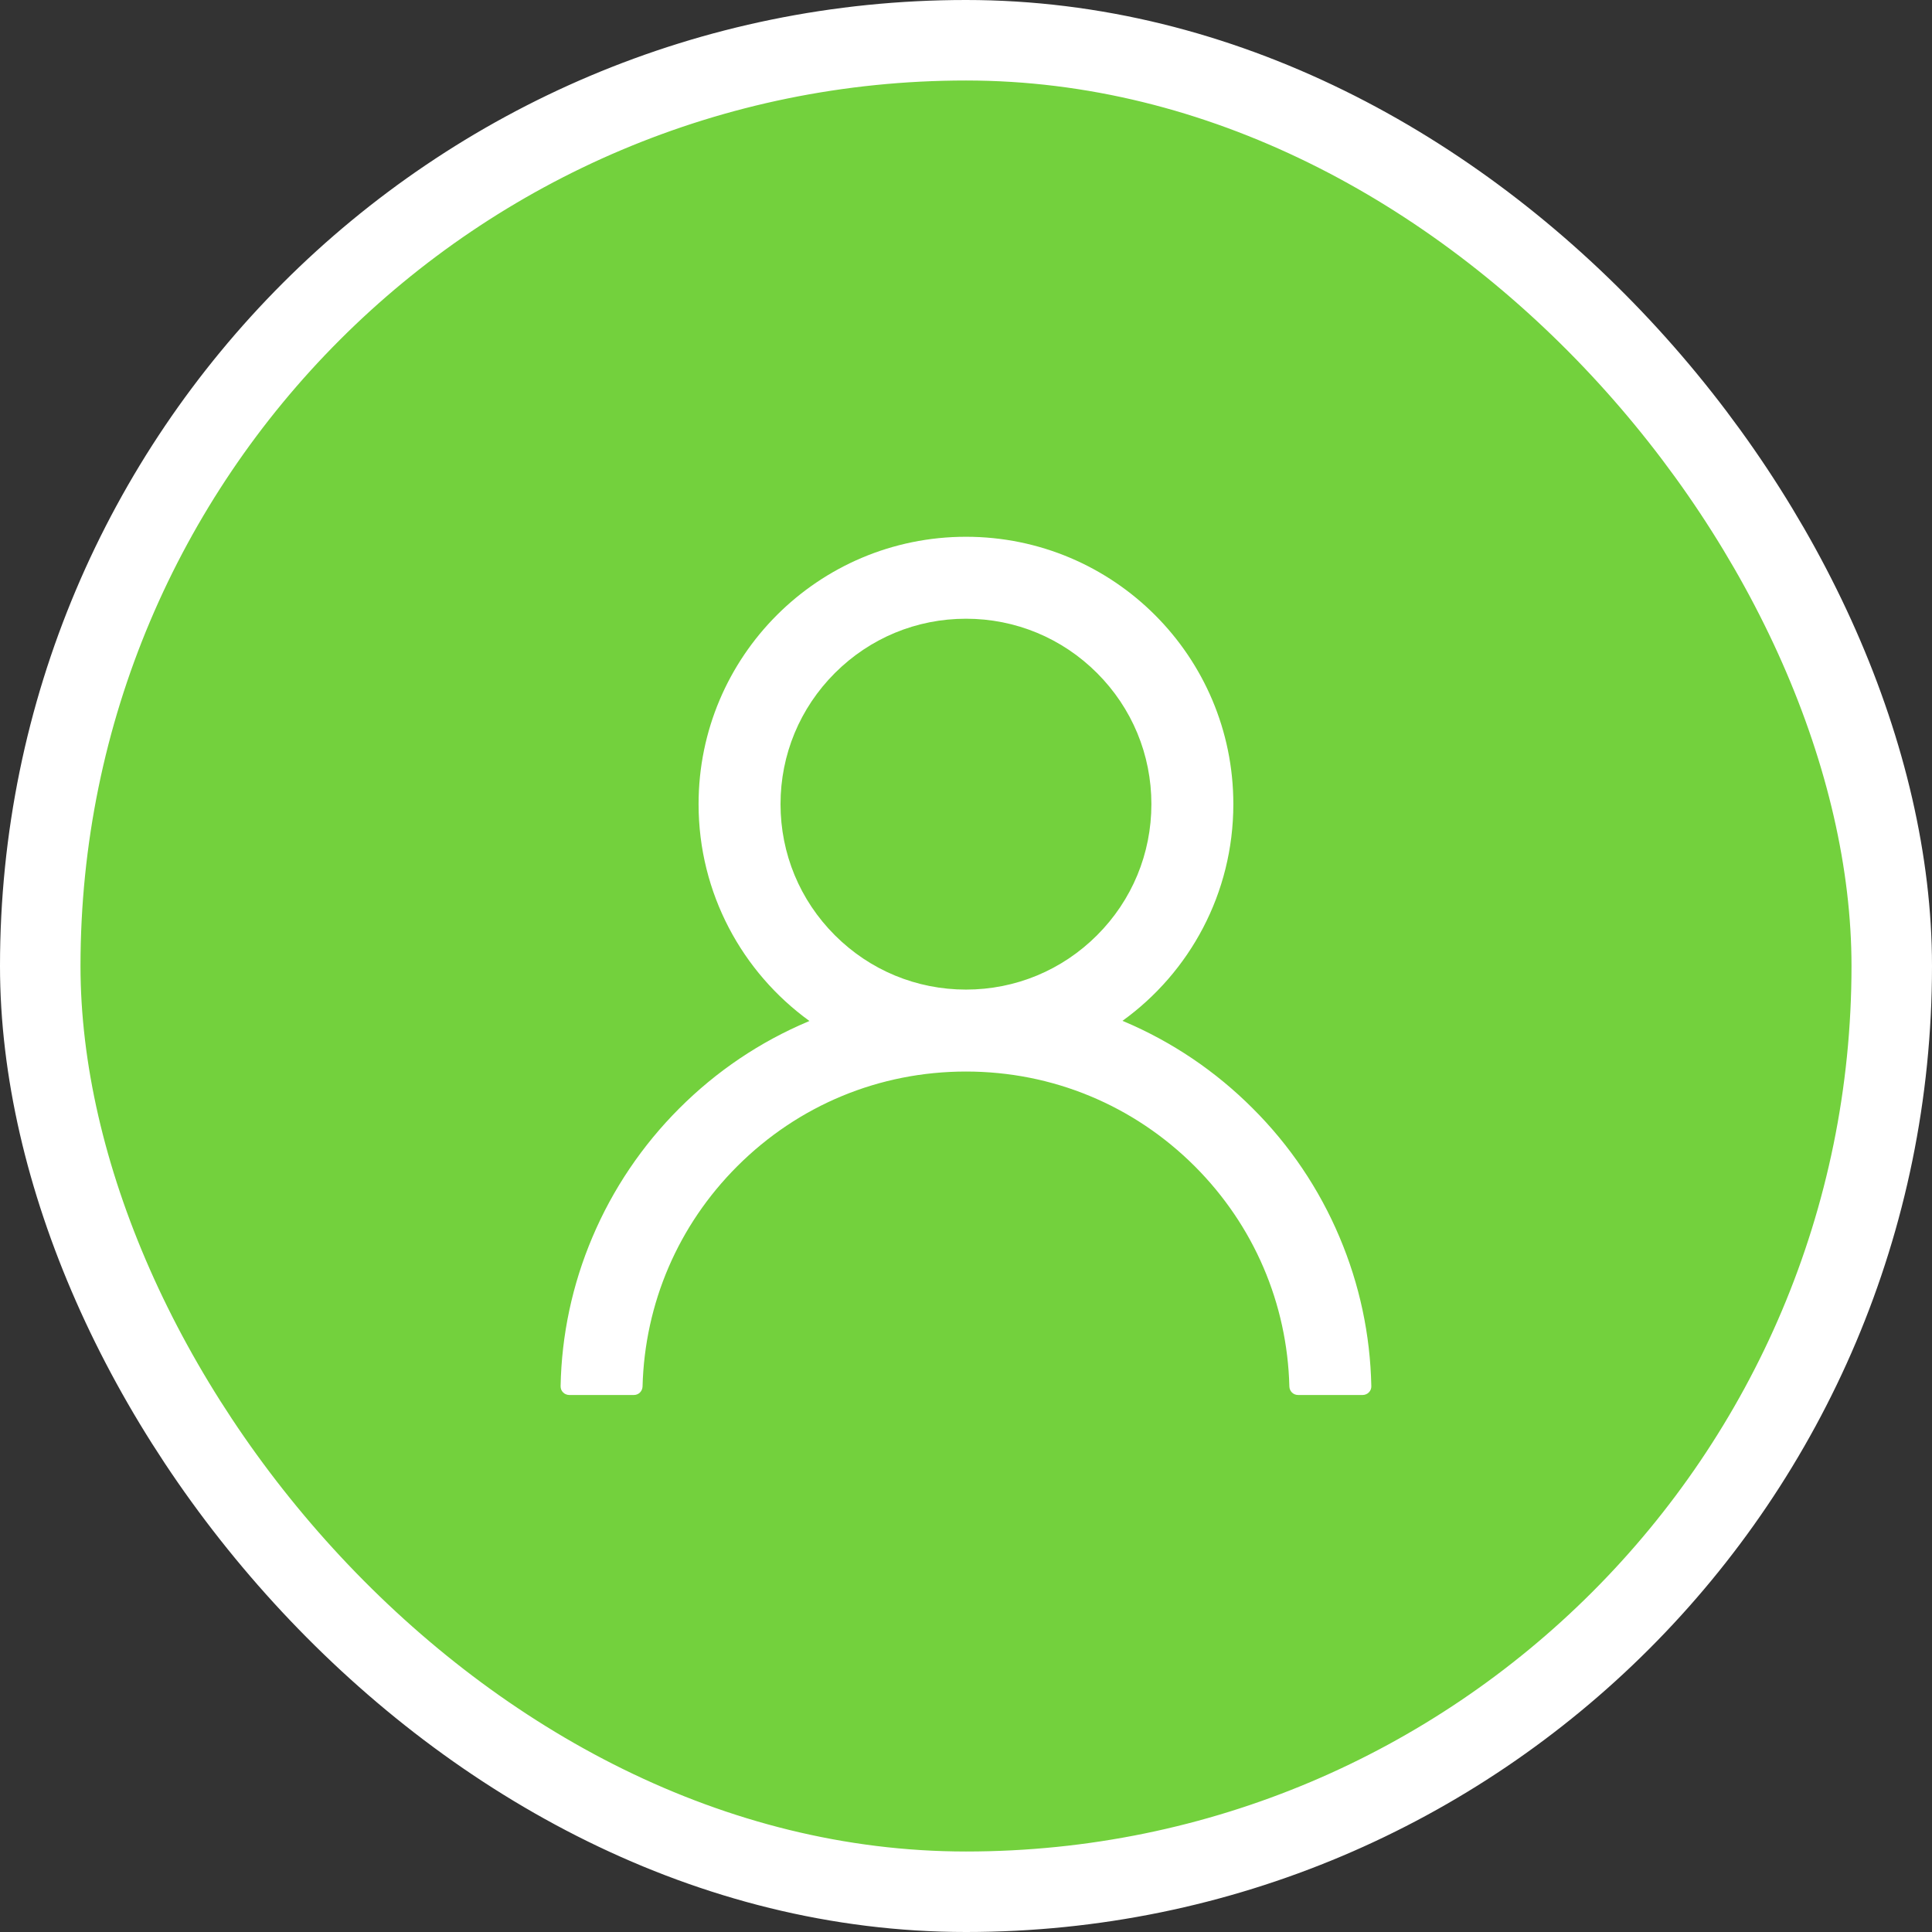
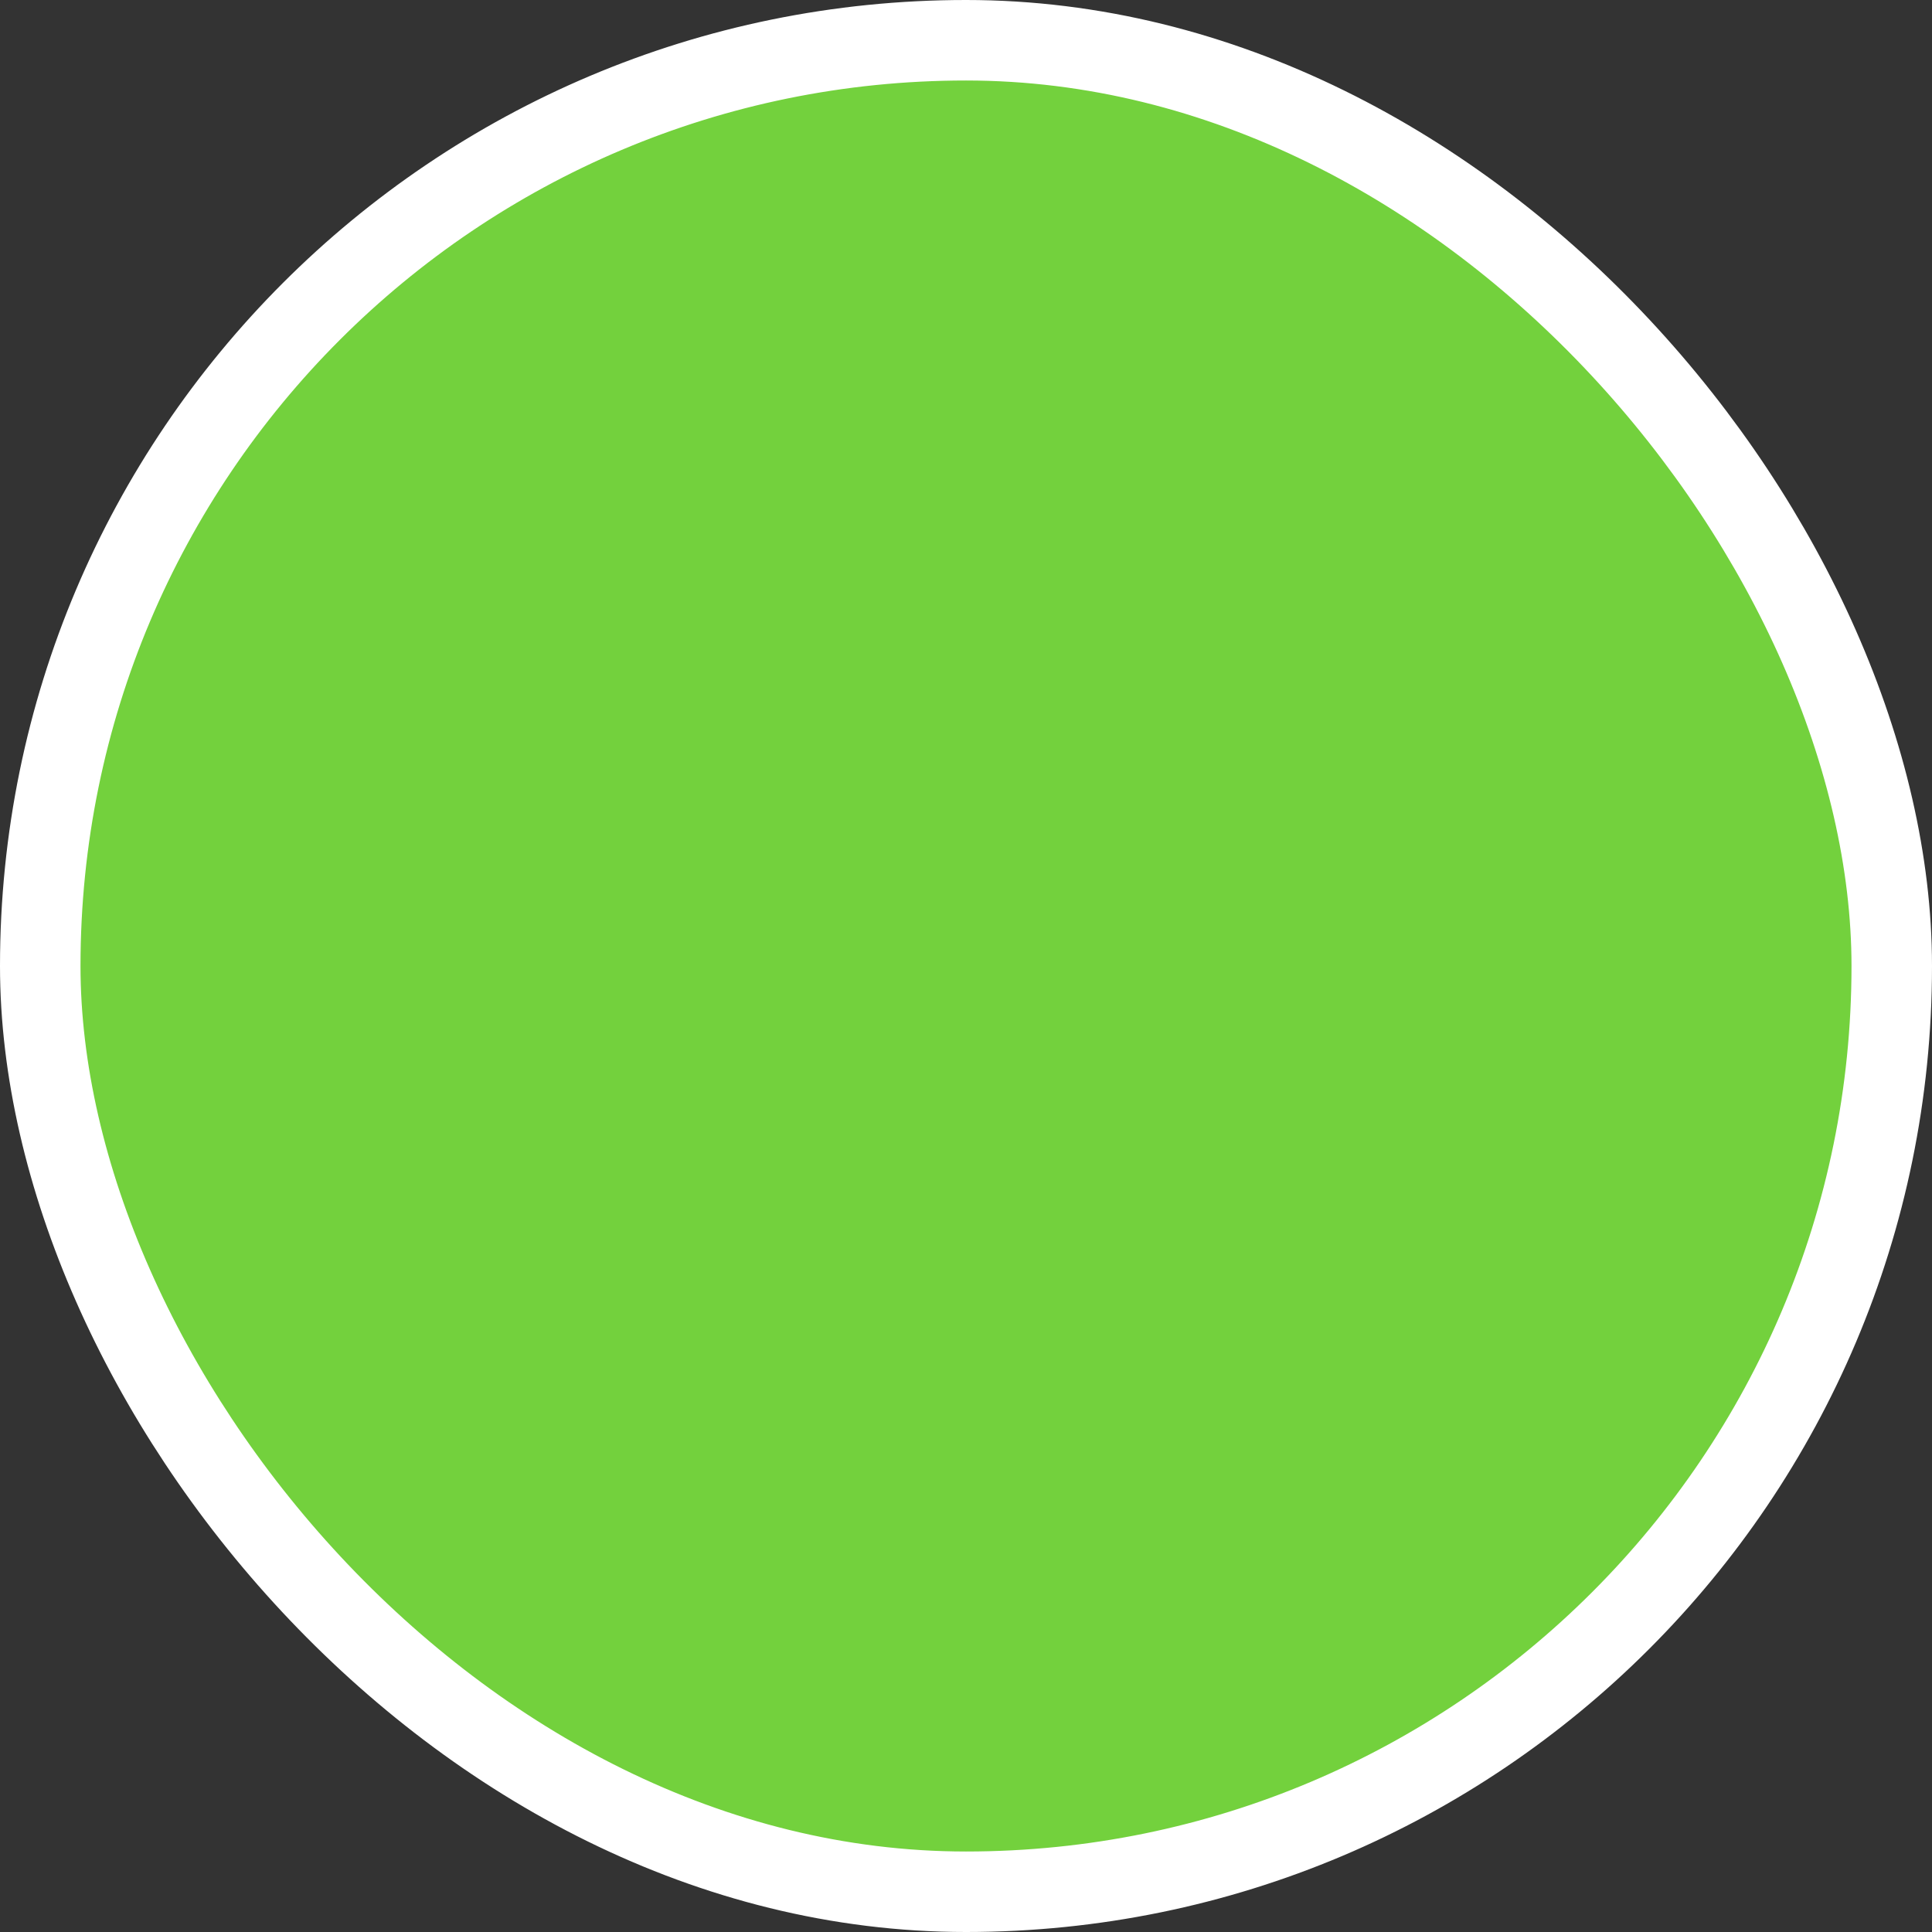
<svg xmlns="http://www.w3.org/2000/svg" width="24" height="24" viewBox="0 0 24 24" fill="none">
  <rect x="0" y="0" width="24" height="24" fill="#333333" stroke="none" />
  <rect x="0.5" y="0.5" width="23" height="23" rx="11.5" fill="#73D13D" />
  <g clip-path="url(#clip0_1002_5201)">
    <path d="M16.64 15.368C16.388 14.77 16.021 14.226 15.561 13.768C15.102 13.308 14.559 12.941 13.96 12.688C13.955 12.685 13.95 12.684 13.944 12.681C14.779 12.079 15.321 11.097 15.321 9.989C15.321 8.155 13.834 6.668 12 6.668C10.165 6.668 8.678 8.155 8.678 9.989C8.678 11.097 9.221 12.079 10.055 12.683C10.05 12.685 10.044 12.687 10.039 12.69C9.439 12.943 8.901 13.306 8.438 13.769C7.979 14.228 7.612 14.771 7.359 15.369C7.11 15.955 6.976 16.583 6.964 17.219C6.964 17.233 6.966 17.247 6.971 17.261C6.976 17.274 6.984 17.286 6.994 17.296C7.004 17.307 7.016 17.315 7.029 17.32C7.043 17.326 7.057 17.329 7.071 17.329H7.875C7.934 17.329 7.98 17.282 7.982 17.224C8.009 16.19 8.424 15.222 9.158 14.488C9.917 13.729 10.925 13.311 12 13.311C13.074 13.311 14.082 13.729 14.842 14.488C15.575 15.222 15.991 16.19 16.017 17.224C16.019 17.283 16.066 17.329 16.125 17.329H16.928C16.942 17.329 16.957 17.326 16.97 17.32C16.983 17.315 16.995 17.307 17.005 17.296C17.015 17.286 17.023 17.274 17.028 17.261C17.033 17.247 17.036 17.233 17.035 17.219C17.022 16.579 16.889 15.956 16.64 15.368V15.368ZM12 12.293C11.385 12.293 10.806 12.053 10.371 11.618C9.936 11.183 9.696 10.604 9.696 9.989C9.696 9.375 9.936 8.796 10.371 8.361C10.806 7.926 11.385 7.686 12 7.686C12.614 7.686 13.193 7.926 13.628 8.361C14.063 8.796 14.303 9.375 14.303 9.989C14.303 10.604 14.063 11.183 13.628 11.618C13.193 12.053 12.614 12.293 12 12.293Z" fill="white" />
  </g>
  <rect x="0.5" y="0.5" width="23" height="23" rx="11.5" stroke="white" />
  <defs>
    <clipPath id="clip0_1002_5201">
-       <rect width="12" height="12" fill="white" transform="translate(6 6)" />
-     </clipPath>
+       </clipPath>
  </defs>
</svg>